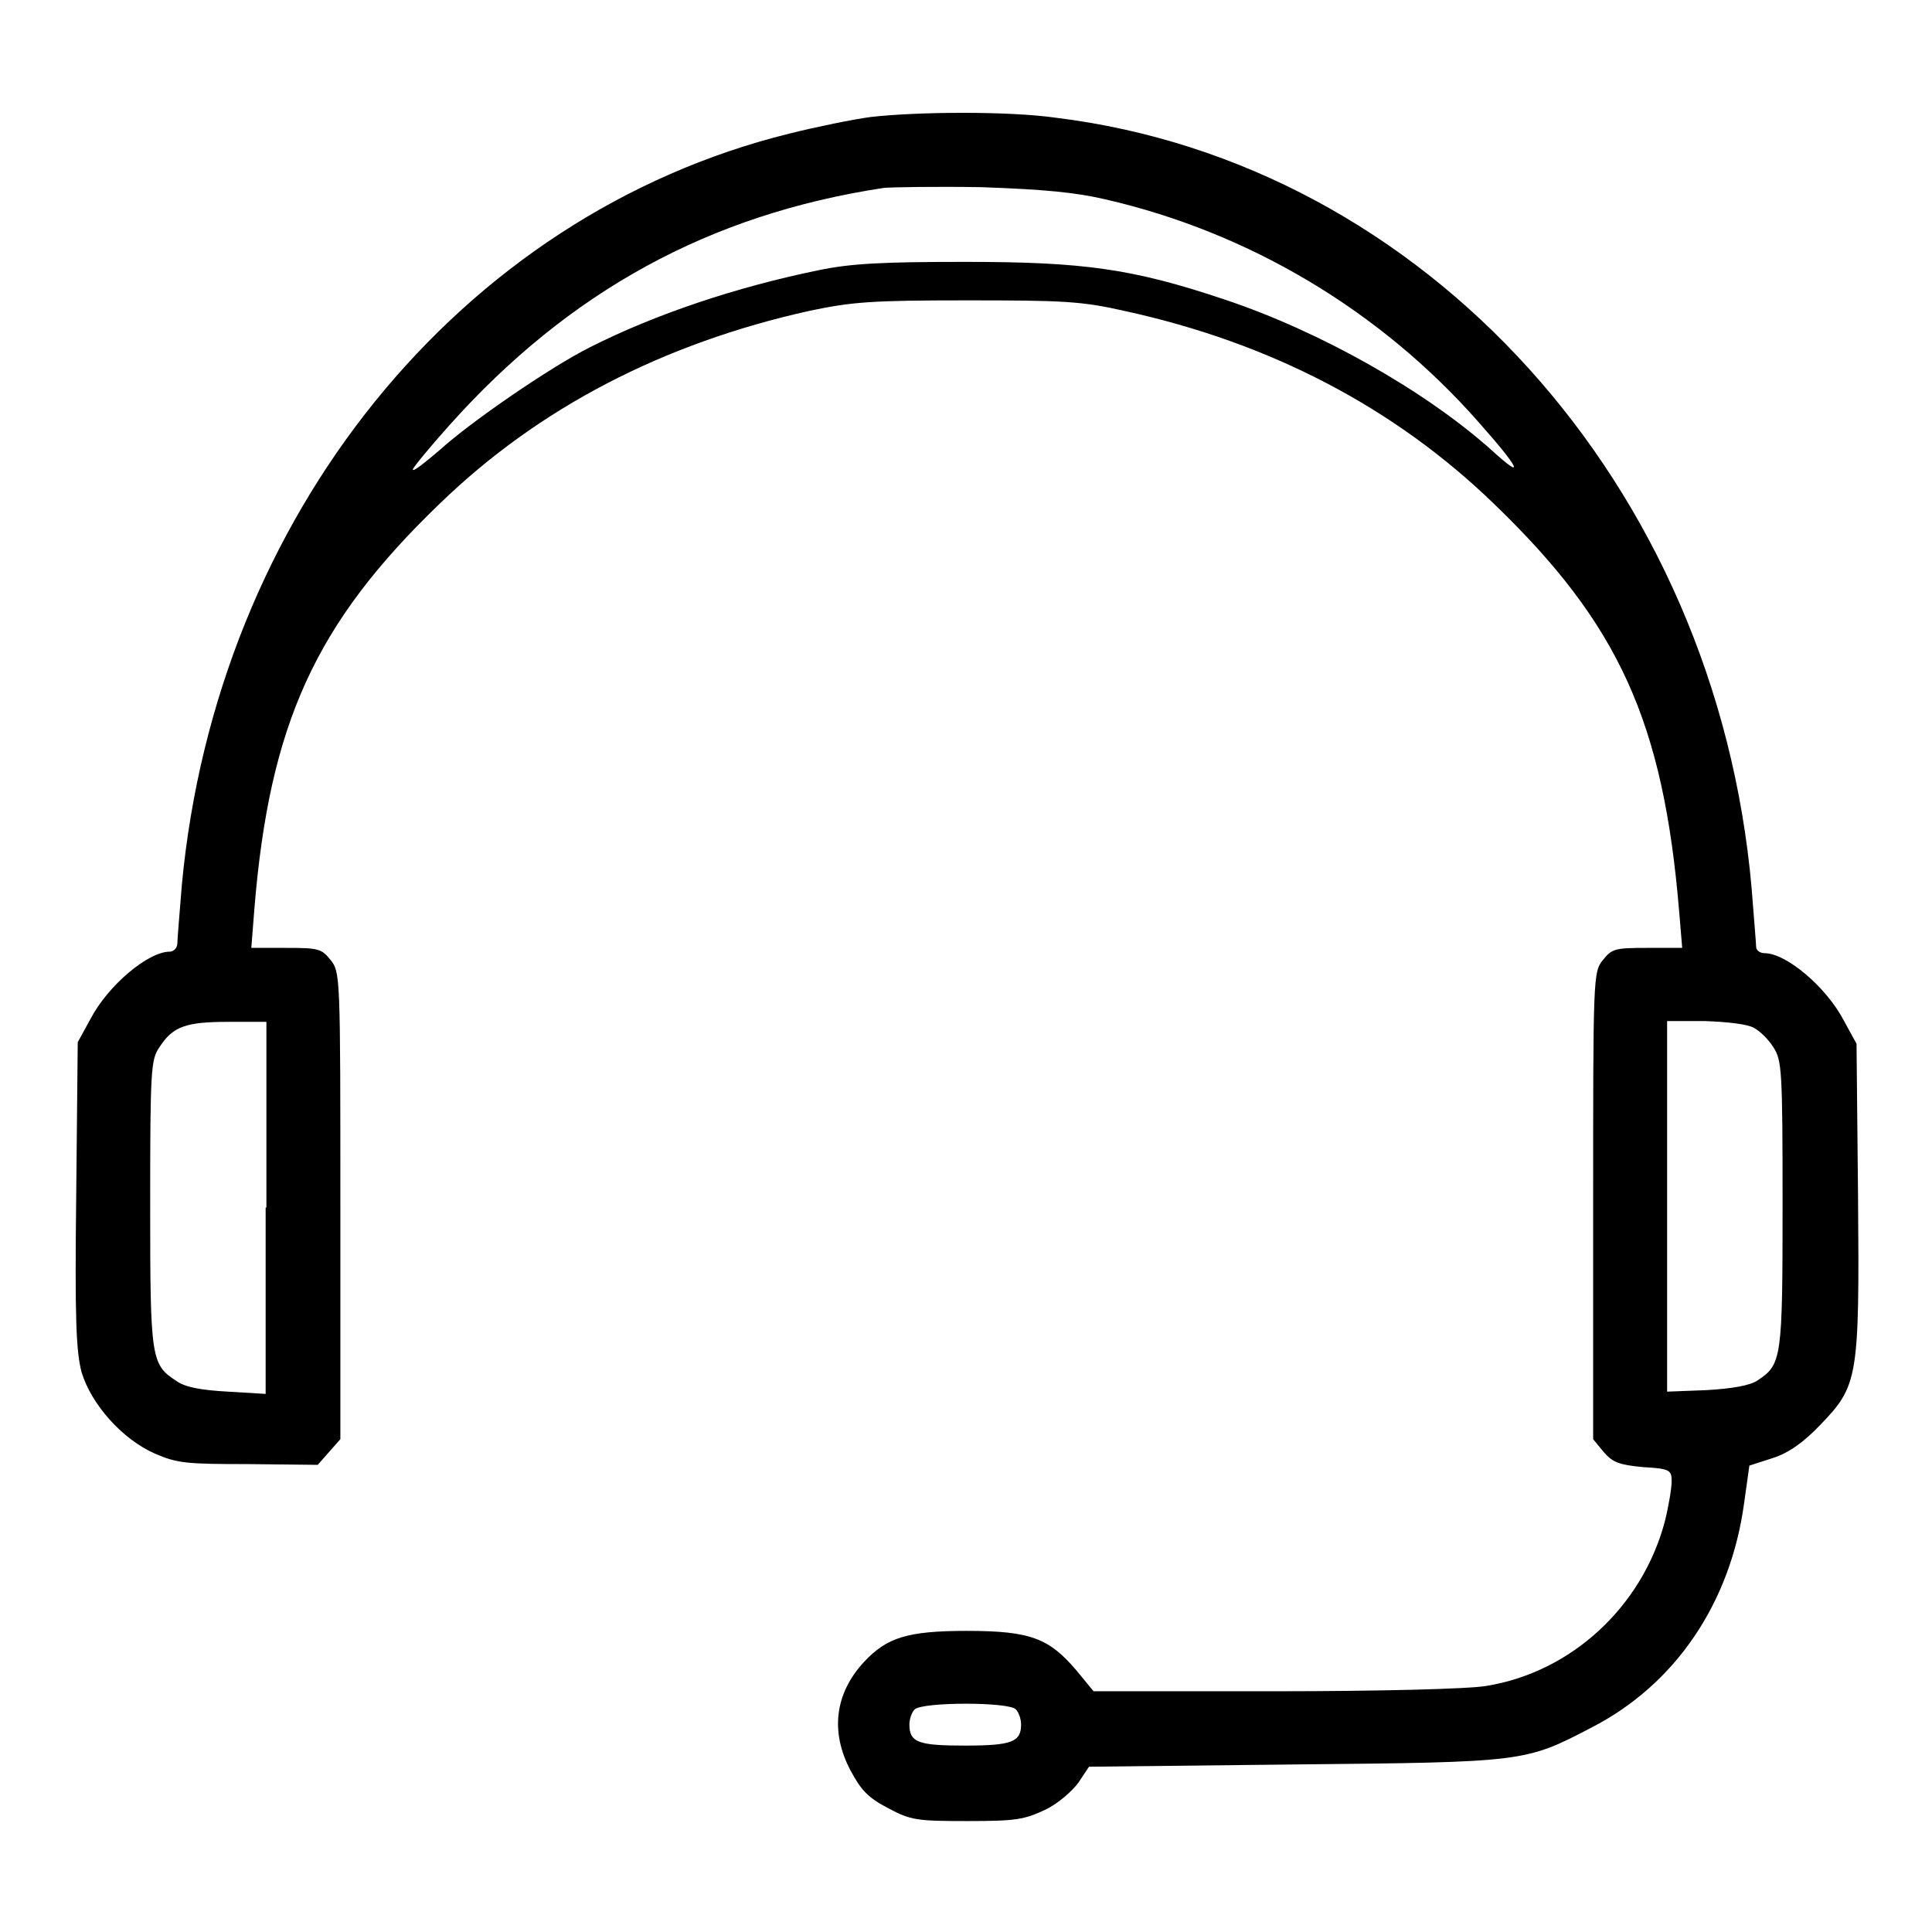
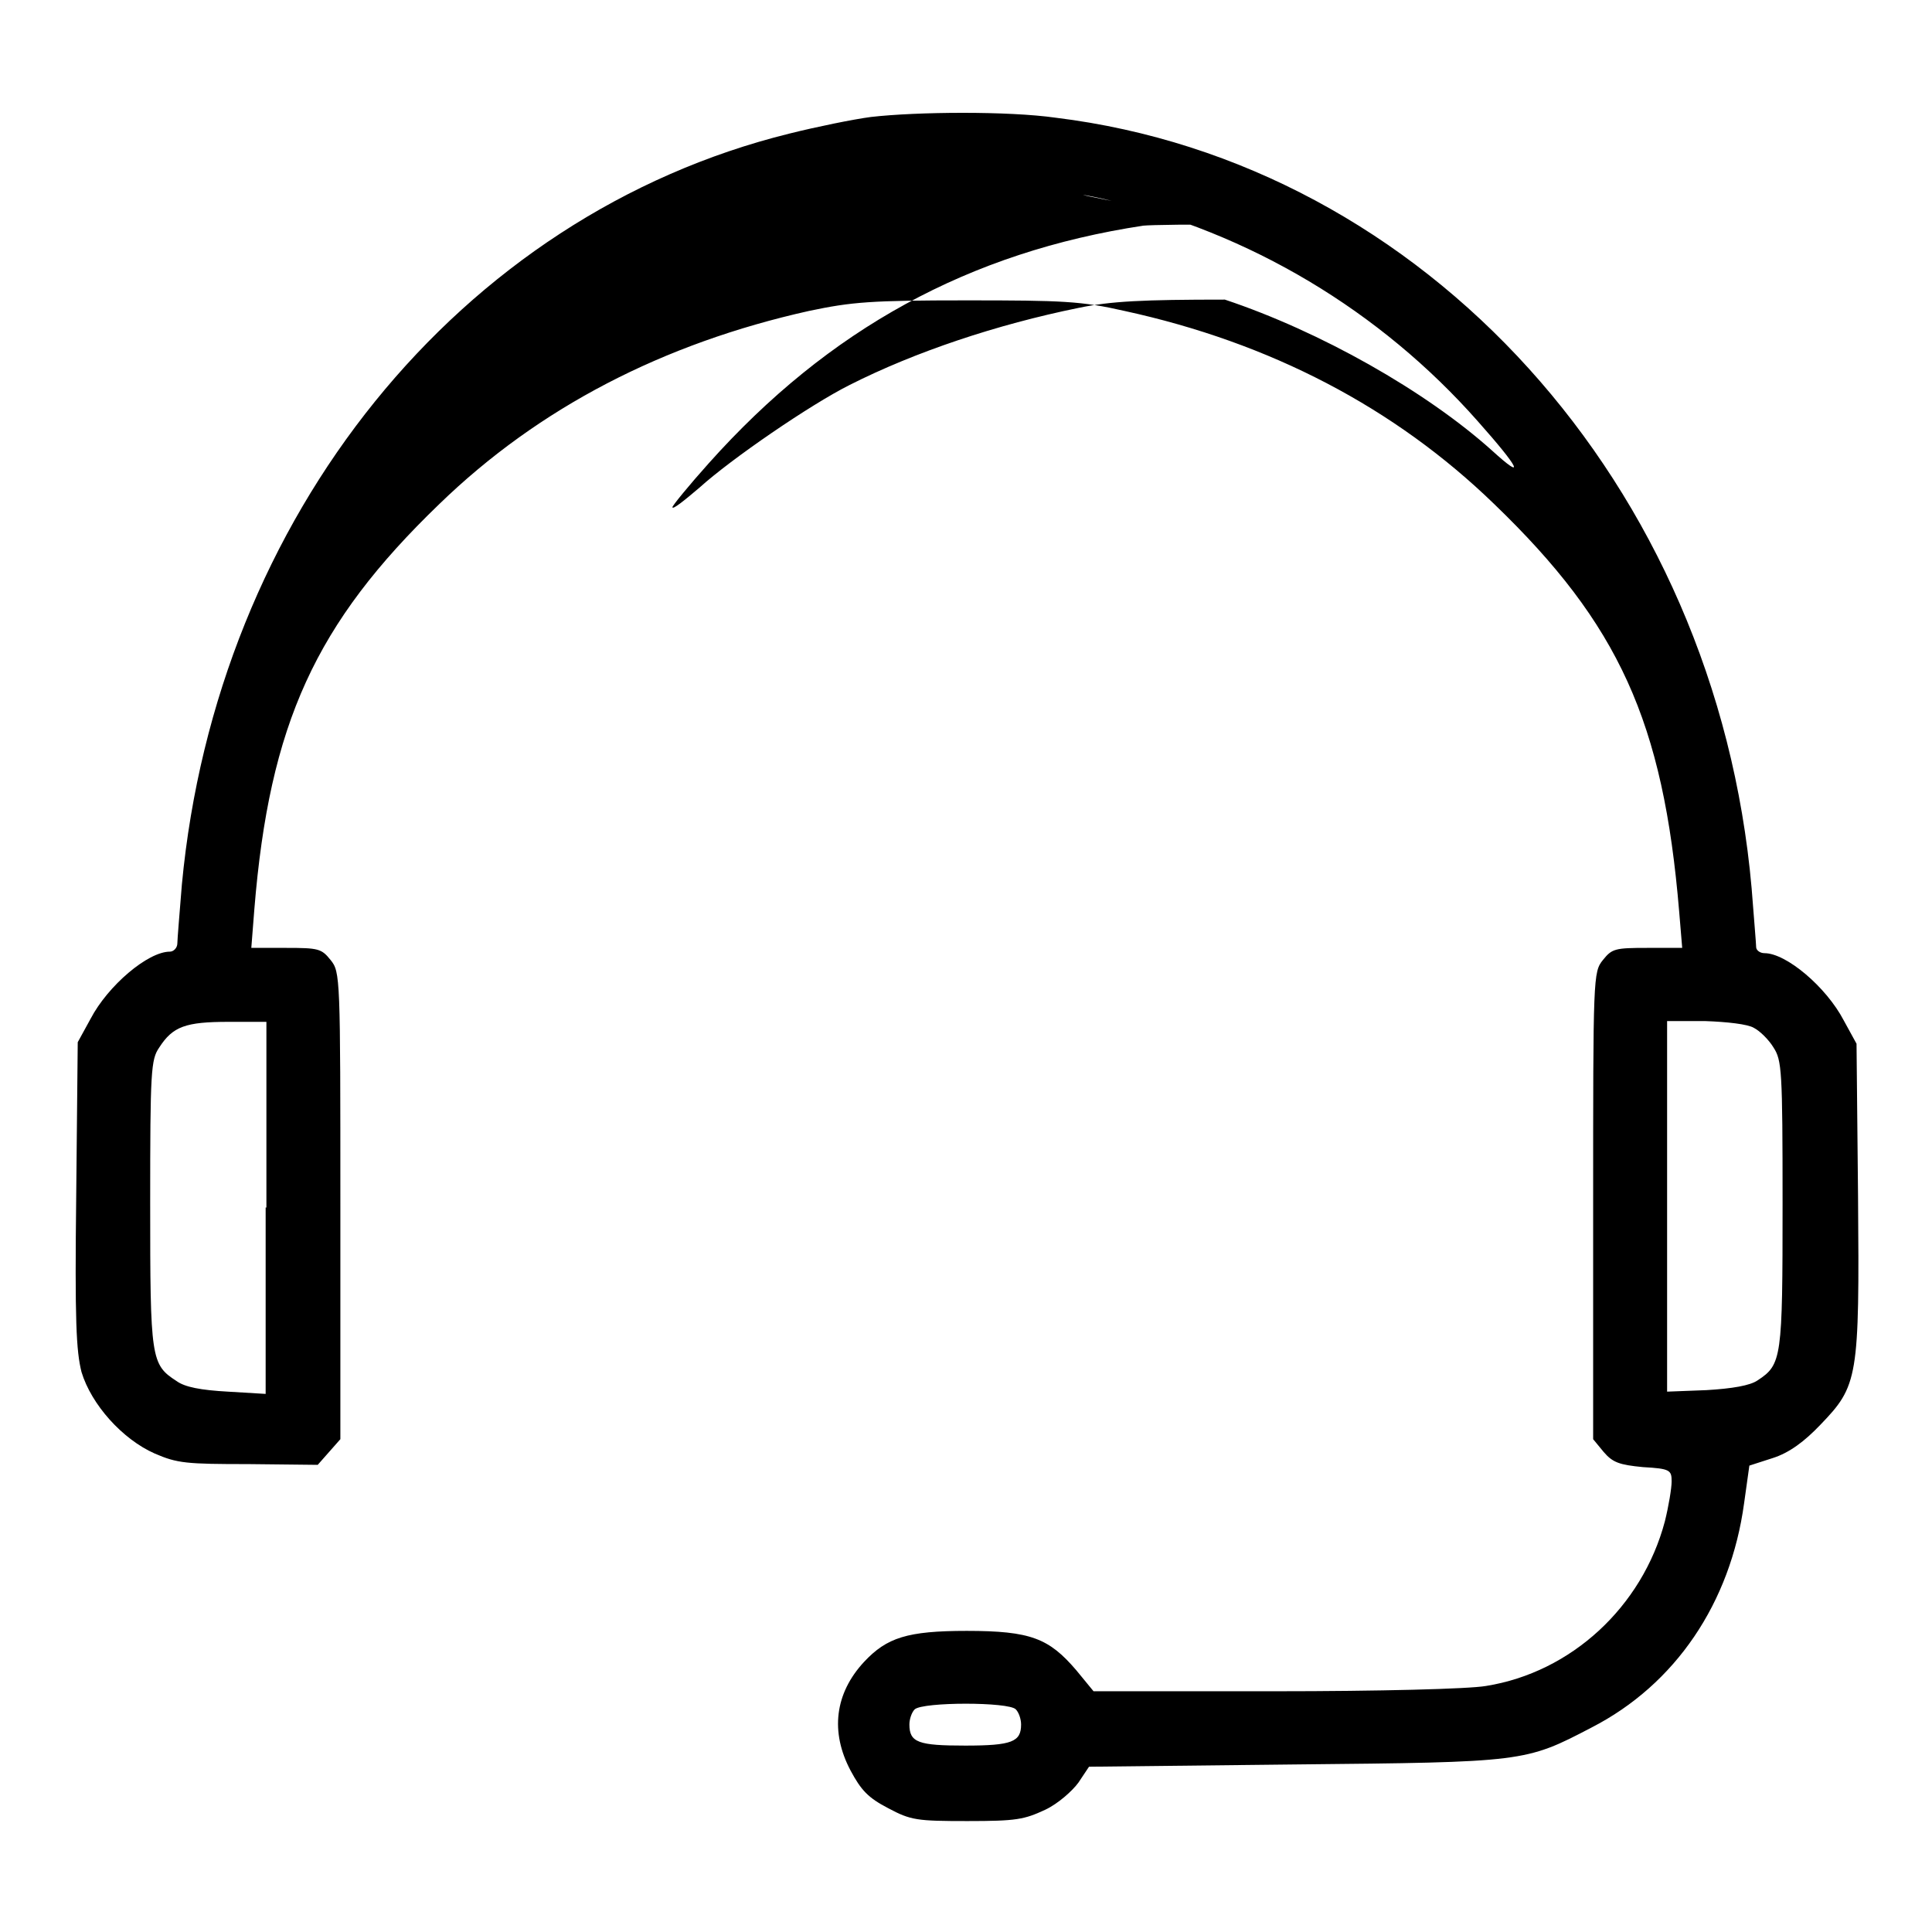
<svg xmlns="http://www.w3.org/2000/svg" version="1.1" x="0px" y="0px" viewBox="0 0 256 256" enable-background="new 0 0 256 256" xml:space="preserve">
  <g>
    <g>
      <g>
-         <path fill="#000000" d="M115.4,15.5c-2.3,0.3-7.2,1.3-10.8,2.2c-43.7,10.8-75.9,50.7-80.5,99.5c-0.3,3.7-0.6,7.3-0.6,7.8c0,0.6-0.5,1.1-1,1.1c-2.9,0-8.2,4.5-10.5,8.9l-1.7,3.1l-0.2,20.2c-0.2,16.8,0,20.7,0.7,23.5c1.3,4.3,5.4,8.9,9.7,10.8c3,1.3,4.2,1.4,12.4,1.4l9.2,0.1l1.5-1.7l1.5-1.7v-30.9c0-30.4,0-31-1.3-32.6c-1.2-1.5-1.6-1.6-5.9-1.6h-4.6l0.4-5.1c2-24.6,8.1-37.9,24.5-53.7c13.2-12.8,29.7-21.3,49-25.6c5.7-1.2,8.2-1.4,20.9-1.4c12.7,0,15.2,0.1,20.9,1.4c19.3,4.2,35.8,12.8,49,25.6c16.5,15.9,22.4,28.8,24.5,54l0.4,4.8h-4.6c-4.3,0-4.7,0.1-5.9,1.6c-1.3,1.6-1.3,2.2-1.3,32.6v30.9l1.4,1.7c1.2,1.4,2.1,1.7,5.2,2c3.6,0.2,3.8,0.4,3.8,1.9c0,0.9-0.4,3.3-0.9,5.3c-3,11.3-12.4,20-23.7,21.8c-2.3,0.4-14.2,0.7-28,0.7h-24l-2.3-2.8c-3.6-4.2-6-5.2-14.5-5.2c-7.9,0-10.6,0.9-13.6,4.1c-3.9,4.2-4.5,9.3-1.8,14.4c1.4,2.6,2.3,3.6,5,5c3,1.6,3.8,1.7,10.5,1.7c6.5,0,7.5-0.2,10.3-1.5c1.7-0.8,3.6-2.5,4.4-3.6l1.4-2.1l27.2-0.3c30.5-0.3,30.6-0.3,39.4-4.9c11.1-5.7,18.4-16.5,20.2-29.7l0.7-5l3.1-1c2.2-0.7,4.2-2.2,6.3-4.4c5-5.2,5.2-6.1,5-30.3l-0.2-20.2l-1.7-3.1c-2.3-4.4-7.6-8.9-10.5-8.9c-0.6,0-1.1-0.4-1.1-0.8c0-0.4-0.3-3.9-0.6-7.8c-4.7-53.5-43.3-96.1-92.2-102.1C133.6,14.7,121.5,14.8,115.4,15.5z M146.4,26.4c19.2,4.4,36.5,14.8,49.4,29.4c5.6,6.3,6.4,8,1.9,3.9c-8.8-7.9-22.8-15.8-35.4-20c-12.2-4.1-18.7-5-34.4-5c-10.8,0-15.1,0.2-19.4,1.1c-10.8,2.2-21.6,5.8-30.3,10.2c-5.2,2.6-15.7,9.8-19.9,13.6c-2,1.7-3.6,3-3.6,2.6c0-0.2,2.2-2.9,4.8-5.8c15.9-17.8,34.5-28,57.6-31.5c1-0.1,6.8-0.2,12.9-0.1C138.5,25.1,142.5,25.5,146.4,26.4z M35.2,160v24.7l-5-0.3c-3.6-0.2-5.7-0.6-6.8-1.4c-3.4-2.2-3.5-2.9-3.5-23.5c0-17.7,0.1-19.1,1.2-20.7c1.8-2.8,3.5-3.4,9.2-3.4h5V160z M232.4,136.2c0.8,0.4,2,1.6,2.6,2.6c1.1,1.7,1.2,3,1.2,20.7c0,20.5-0.1,21.3-3.3,23.4c-1,0.7-3.4,1.1-6.8,1.3l-5.2,0.2v-24.5v-24.6h5.1C228.8,135.4,231.6,135.7,232.4,136.2z M134.6,226.5c0.4,0.4,0.7,1.3,0.7,2c0,2.3-1.2,2.8-7.4,2.8c-6.2,0-7.4-0.4-7.4-2.8c0-0.7,0.3-1.6,0.7-2C122.3,225.5,133.7,225.5,134.6,226.5z" />
+         <path fill="#000000" d="M115.4,15.5c-2.3,0.3-7.2,1.3-10.8,2.2c-43.7,10.8-75.9,50.7-80.5,99.5c-0.3,3.7-0.6,7.3-0.6,7.8c0,0.6-0.5,1.1-1,1.1c-2.9,0-8.2,4.5-10.5,8.9l-1.7,3.1l-0.2,20.2c-0.2,16.8,0,20.7,0.7,23.5c1.3,4.3,5.4,8.9,9.7,10.8c3,1.3,4.2,1.4,12.4,1.4l9.2,0.1l1.5-1.7l1.5-1.7v-30.9c0-30.4,0-31-1.3-32.6c-1.2-1.5-1.6-1.6-5.9-1.6h-4.6l0.4-5.1c2-24.6,8.1-37.9,24.5-53.7c13.2-12.8,29.7-21.3,49-25.6c5.7-1.2,8.2-1.4,20.9-1.4c12.7,0,15.2,0.1,20.9,1.4c19.3,4.2,35.8,12.8,49,25.6c16.5,15.9,22.4,28.8,24.5,54l0.4,4.8h-4.6c-4.3,0-4.7,0.1-5.9,1.6c-1.3,1.6-1.3,2.2-1.3,32.6v30.9l1.4,1.7c1.2,1.4,2.1,1.7,5.2,2c3.6,0.2,3.8,0.4,3.8,1.9c0,0.9-0.4,3.3-0.9,5.3c-3,11.3-12.4,20-23.7,21.8c-2.3,0.4-14.2,0.7-28,0.7h-24l-2.3-2.8c-3.6-4.2-6-5.2-14.5-5.2c-7.9,0-10.6,0.9-13.6,4.1c-3.9,4.2-4.5,9.3-1.8,14.4c1.4,2.6,2.3,3.6,5,5c3,1.6,3.8,1.7,10.5,1.7c6.5,0,7.5-0.2,10.3-1.5c1.7-0.8,3.6-2.5,4.4-3.6l1.4-2.1l27.2-0.3c30.5-0.3,30.6-0.3,39.4-4.9c11.1-5.7,18.4-16.5,20.2-29.7l0.7-5l3.1-1c2.2-0.7,4.2-2.2,6.3-4.4c5-5.2,5.2-6.1,5-30.3l-0.2-20.2l-1.7-3.1c-2.3-4.4-7.6-8.9-10.5-8.9c-0.6,0-1.1-0.4-1.1-0.8c0-0.4-0.3-3.9-0.6-7.8c-4.7-53.5-43.3-96.1-92.2-102.1C133.6,14.7,121.5,14.8,115.4,15.5z M146.4,26.4c19.2,4.4,36.5,14.8,49.4,29.4c5.6,6.3,6.4,8,1.9,3.9c-8.8-7.9-22.8-15.8-35.4-20c-10.8,0-15.1,0.2-19.4,1.1c-10.8,2.2-21.6,5.8-30.3,10.2c-5.2,2.6-15.7,9.8-19.9,13.6c-2,1.7-3.6,3-3.6,2.6c0-0.2,2.2-2.9,4.8-5.8c15.9-17.8,34.5-28,57.6-31.5c1-0.1,6.8-0.2,12.9-0.1C138.5,25.1,142.5,25.5,146.4,26.4z M35.2,160v24.7l-5-0.3c-3.6-0.2-5.7-0.6-6.8-1.4c-3.4-2.2-3.5-2.9-3.5-23.5c0-17.7,0.1-19.1,1.2-20.7c1.8-2.8,3.5-3.4,9.2-3.4h5V160z M232.4,136.2c0.8,0.4,2,1.6,2.6,2.6c1.1,1.7,1.2,3,1.2,20.7c0,20.5-0.1,21.3-3.3,23.4c-1,0.7-3.4,1.1-6.8,1.3l-5.2,0.2v-24.5v-24.6h5.1C228.8,135.4,231.6,135.7,232.4,136.2z M134.6,226.5c0.4,0.4,0.7,1.3,0.7,2c0,2.3-1.2,2.8-7.4,2.8c-6.2,0-7.4-0.4-7.4-2.8c0-0.7,0.3-1.6,0.7-2C122.3,225.5,133.7,225.5,134.6,226.5z" />
      </g>
    </g>
  </g>
</svg>